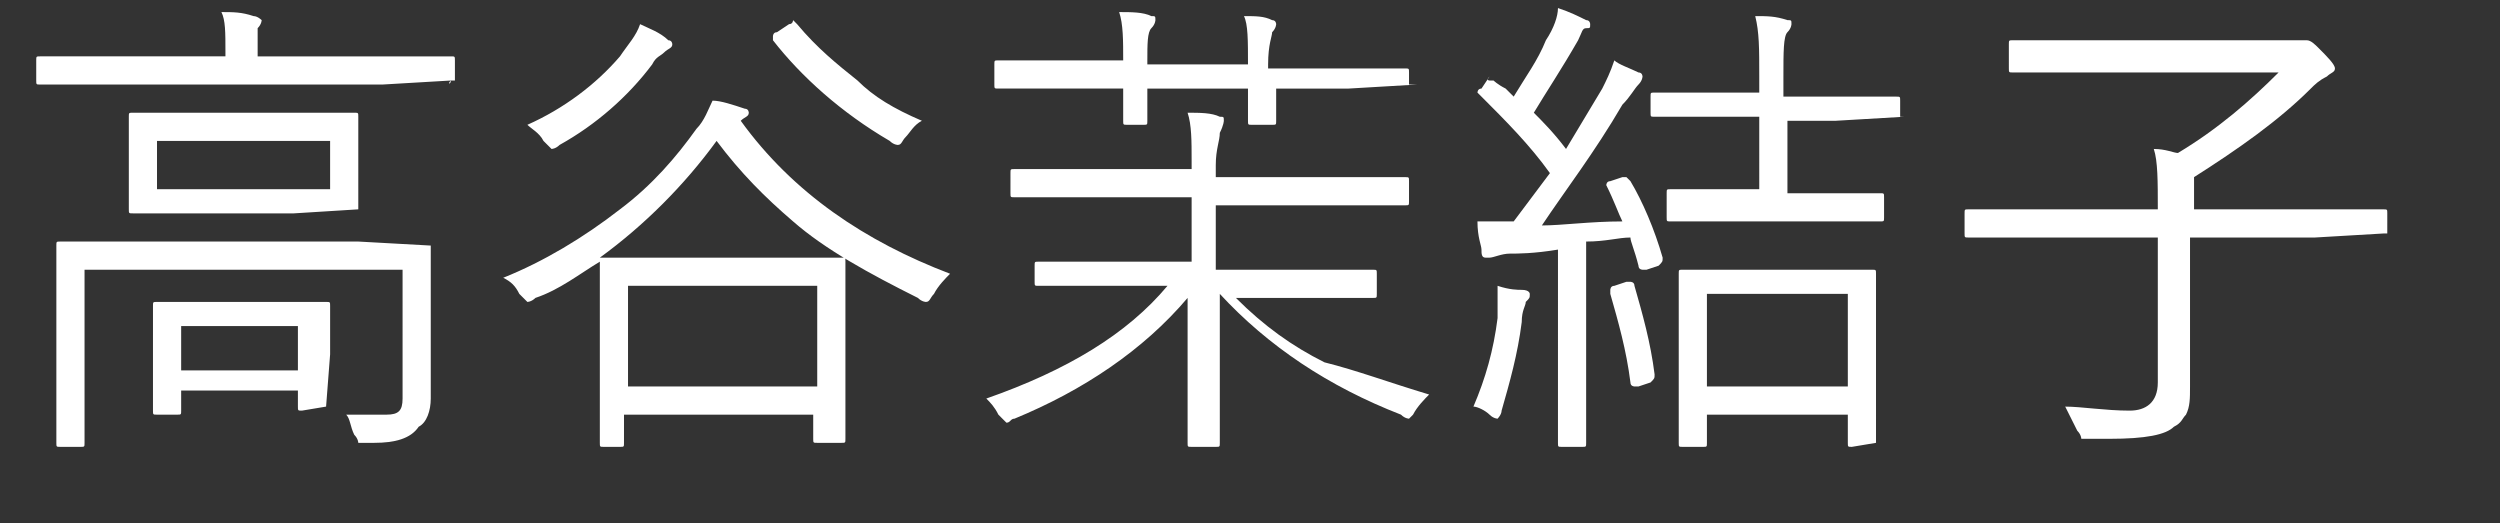
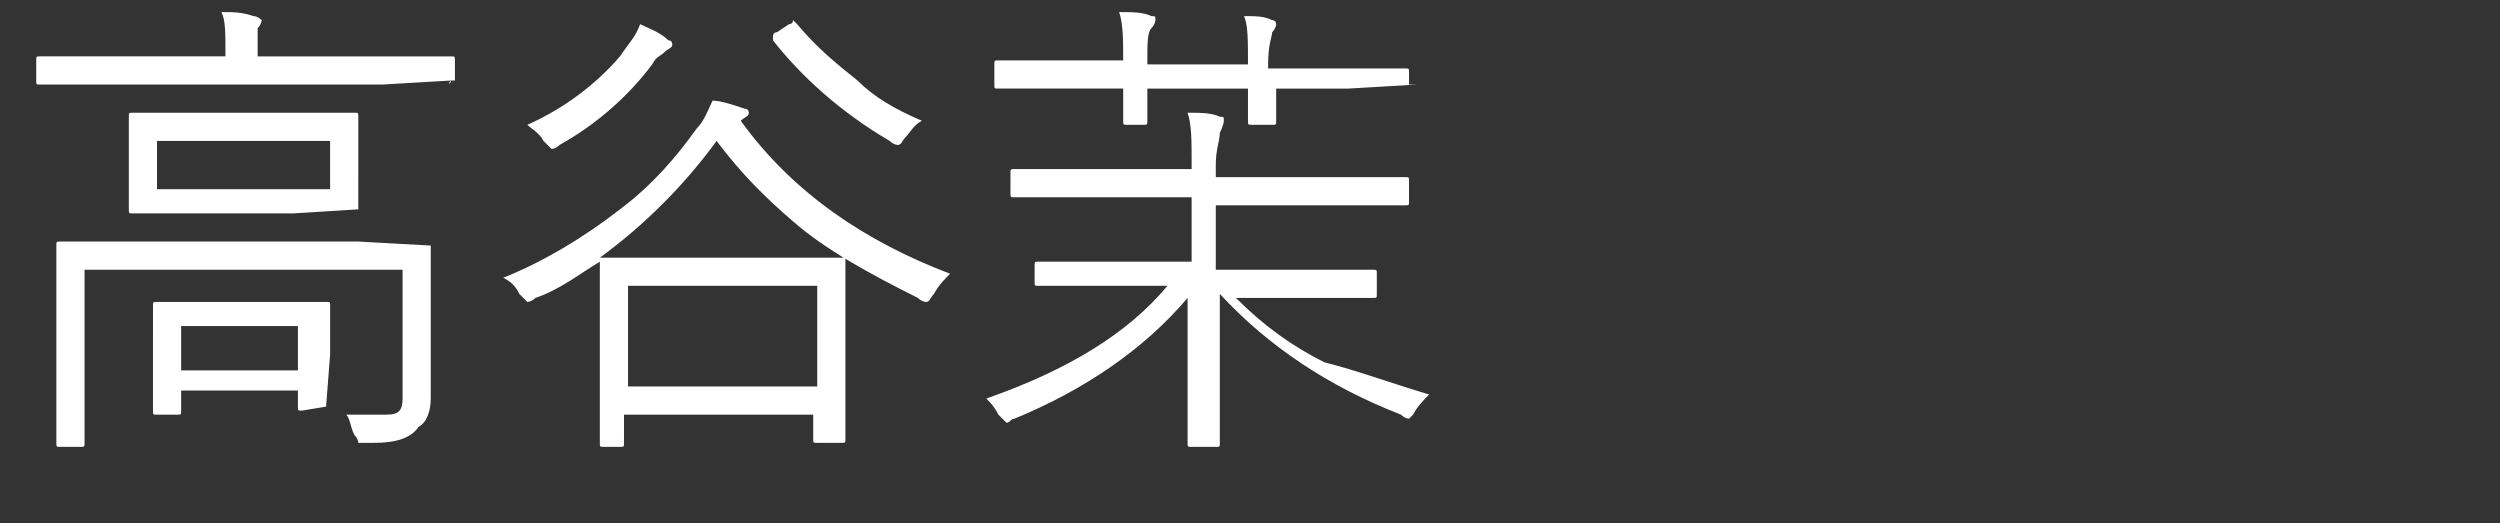
<svg xmlns="http://www.w3.org/2000/svg" version="1.1" id="レイヤー_1" x="0px" y="0px" viewBox="0 0 62.1 13" style="enable-background:new 0 0 62.1 13;" xml:space="preserve">
  <rect x="0" y="0" width="62.1" height="13" fill="#333333" stroke="none" />
  <style type="text/css">
	.st0{enable-background:new    ;}
	.st1{fill:#FFFFFF;}
</style>
  <g class="st0">
    <path class="st1" d="M11.2,2C11.2,2.1,11.1,2.1,11.2,2L9.5,2.1H2.5L1,2.1c-0.1,0-0.1,0-0.1-0.1V1.5c0-0.1,0-0.1,0.1-0.1l1.6,0h3   V1.3c0-0.5,0-0.8-0.1-1c0.3,0,0.5,0,0.8,0.1c0.1,0,0.2,0.1,0.2,0.1c0,0,0,0.1-0.1,0.2c0,0.1,0,0.3,0,0.6v0.1h3.2l1.6,0   c0.1,0,0.1,0,0.1,0.1V2z M10.7,6.1l0,1.3v1l0,1.5c0,0.3-0.1,0.6-0.3,0.7C10.2,10.9,9.8,11,9.3,11c-0.1,0-0.2,0-0.2,0   c-0.1,0-0.2,0-0.2,0c0,0,0-0.1-0.1-0.2c-0.1-0.2-0.1-0.4-0.2-0.5c0.3,0,0.6,0,1,0c0.3,0,0.4-0.1,0.4-0.4V6.7H2.1v2.8l0,1.5   c0,0.1,0,0.1-0.1,0.1H1.5c-0.1,0-0.1,0-0.1-0.1l0-1.4V7.4l0-1.3c0-0.1,0-0.1,0.1-0.1l1.7,0h5.7L10.7,6.1   C10.6,6.1,10.7,6.1,10.7,6.1z M8.9,5.2C8.9,5.2,8.9,5.3,8.9,5.2L7.3,5.3H4.8l-1.5,0c-0.1,0-0.1,0-0.1-0.1l0-0.8V3.7l0-0.8   c0-0.1,0-0.1,0.1-0.1l1.5,0h2.5l1.5,0c0.1,0,0.1,0,0.1,0.1l0,0.8v0.7L8.9,5.2z M8.1,10.1C8.1,10.1,8.1,10.2,8.1,10.1l-0.6,0.1   c-0.1,0-0.1,0-0.1-0.1V9.7H4.5v0.5c0,0.1,0,0.1-0.1,0.1H3.9c-0.1,0-0.1,0-0.1-0.1l0-1.4V8.3l0-0.7c0-0.1,0-0.1,0.1-0.1l1.3,0h1.6   l1.3,0c0.1,0,0.1,0,0.1,0.1l0,0.6v0.6L8.1,10.1z M8.2,4.7V3.5H3.9v1.2H8.2z M7.4,9.2V8.1H4.5v1.1H7.4z" />
    <path class="st1" d="M23.6,6.8c-0.1,0.1-0.3,0.3-0.4,0.5c-0.1,0.1-0.1,0.2-0.2,0.2c0,0-0.1,0-0.2-0.1c-1.2-0.6-2.3-1.2-3.1-1.9   c-0.7-0.6-1.3-1.2-1.9-2c-0.8,1.1-1.8,2.1-2.9,2.9l1.6,0h2.8l1.6,0c0.1,0,0.1,0,0.1,0.1l0,1.2v1.1l0,2.1c0,0.1,0,0.1-0.1,0.1h-0.6   c-0.1,0-0.1,0-0.1-0.1v-0.6h-4.7V11c0,0.1,0,0.1-0.1,0.1H15c-0.1,0-0.1,0-0.1-0.1l0-2.1v-1l0-1.4c-0.5,0.3-1,0.7-1.6,0.9   c-0.1,0.1-0.2,0.1-0.2,0.1c0,0-0.1-0.1-0.2-0.2c-0.1-0.2-0.2-0.3-0.4-0.4c1-0.4,2-1,2.9-1.7c0.8-0.6,1.4-1.3,1.9-2   c0.2-0.2,0.3-0.5,0.4-0.7c0.2,0,0.5,0.1,0.8,0.2c0.1,0,0.1,0.1,0.1,0.1c0,0.1-0.1,0.1-0.2,0.2C19.7,4.8,21.5,6,23.6,6.8z M16.7,1.1   c0,0.1-0.1,0.1-0.2,0.2c-0.1,0.1-0.2,0.1-0.3,0.3c-0.6,0.8-1.4,1.5-2.3,2c-0.1,0.1-0.2,0.1-0.2,0.1c0,0-0.1-0.1-0.2-0.2   c-0.1-0.2-0.3-0.3-0.4-0.4c0.9-0.4,1.7-1,2.3-1.7c0.2-0.3,0.4-0.5,0.5-0.8c0.2,0.1,0.5,0.2,0.7,0.4C16.7,1,16.7,1.1,16.7,1.1z    M20.3,9.7V7.1h-4.7v2.5H20.3z M22.9,3c-0.2,0.1-0.3,0.3-0.4,0.4c-0.1,0.1-0.1,0.2-0.2,0.2c0,0-0.1,0-0.2-0.1   c-1.2-0.7-2.2-1.6-2.9-2.5c0,0,0,0,0-0.1c0,0,0-0.1,0.1-0.1l0.3-0.2c0.1,0,0.1-0.1,0.1-0.1c0,0,0,0,0.1,0.1c0.5,0.6,1,1,1.5,1.4   C21.7,2.4,22.2,2.7,22.9,3z" />
-     <path class="st1" d="M35.5,9.8c-0.1,0.1-0.3,0.3-0.4,0.5C35,10.4,35,10.4,35,10.4c0,0-0.1,0-0.2-0.1c-1.8-0.7-3.3-1.7-4.5-3   c0,0.8,0,1.7,0,2.6c0,0.7,0,1.1,0,1.1c0,0.1,0,0.1-0.1,0.1h-0.6c-0.1,0-0.1,0-0.1-0.1c0,0,0-0.3,0-0.6c0-1.2,0-2.2,0-3   c-1.1,1.3-2.6,2.3-4.3,3c-0.1,0-0.1,0.1-0.2,0.1c0,0-0.1-0.1-0.2-0.2c-0.1-0.2-0.2-0.3-0.3-0.4C26.5,9.2,28,8.3,29,7.1h-1.5l-1.7,0   c-0.1,0-0.1,0-0.1-0.1V6.6c0-0.1,0-0.1,0.1-0.1l1.7,0h2.1V4.9h-2.8l-1.6,0c-0.1,0-0.1,0-0.1-0.1V4.3c0-0.1,0-0.1,0.1-0.1l1.6,0h2.8   V4c0-0.5,0-0.9-0.1-1.2c0.3,0,0.6,0,0.8,0.1c0.1,0,0.1,0,0.1,0.1c0,0,0,0.1-0.1,0.3c0,0.2-0.1,0.4-0.1,0.8v0.3h3.1l1.6,0   c0.1,0,0.1,0,0.1,0.1v0.5c0,0.1,0,0.1-0.1,0.1l-1.6,0h-3.1v1.6h2.2l1.7,0c0.1,0,0.1,0,0.1,0.1v0.5c0,0.1,0,0.1-0.1,0.1l-1.7,0h-1.7   c0.7,0.7,1.4,1.2,2.2,1.6C33.7,9.2,34.5,9.5,35.5,9.8z M35.2,2.1C35.2,2.2,35.2,2.2,35.2,2.1l-1.7,0.1h-1.8l0,0.8   c0,0.1,0,0.1-0.1,0.1h-0.5c-0.1,0-0.1,0-0.1-0.1l0-0.8h-2.5l0,0.8c0,0.1,0,0.1-0.1,0.1H28c-0.1,0-0.1,0-0.1-0.1l0-0.8h-1.5l-1.6,0   c-0.1,0-0.1,0-0.1-0.1V1.6c0-0.1,0-0.1,0.1-0.1l1.6,0h1.5c0-0.5,0-0.9-0.1-1.2c0.3,0,0.6,0,0.8,0.1c0.1,0,0.1,0,0.1,0.1   c0,0,0,0.1-0.1,0.2c-0.1,0.1-0.1,0.4-0.1,0.8v0.1h2.5c0-0.6,0-1-0.1-1.2c0.3,0,0.5,0,0.7,0.1c0.1,0,0.1,0.1,0.1,0.1   c0,0,0,0.1-0.1,0.2c0,0.1-0.1,0.3-0.1,0.8v0.1h1.8l1.6,0c0.1,0,0.1,0,0.1,0.1V2.1z" />
-     <path class="st1" d="M41.3,6.4C41.3,6.5,41.3,6.5,41.3,6.4c0,0.1,0,0.1-0.1,0.2l-0.3,0.1c-0.1,0-0.1,0-0.1,0c0,0-0.1,0-0.1-0.1   c-0.1-0.4-0.2-0.6-0.2-0.7c-0.3,0-0.6,0.1-1.1,0.1v3.2l0,1.8c0,0.1,0,0.1-0.1,0.1h-0.5c-0.1,0-0.1,0-0.1-0.1l0-1.8V6.2   c-0.6,0.1-1,0.1-1.2,0.1c-0.2,0-0.4,0.1-0.5,0.1c-0.1,0-0.1,0-0.1,0c-0.1,0-0.1-0.1-0.1-0.2c0-0.1-0.1-0.3-0.1-0.7   c0.2,0,0.4,0,0.6,0c0.1,0,0.2,0,0.2,0h0.1c0.3-0.4,0.6-0.8,0.9-1.2c-0.5-0.7-1.1-1.3-1.7-1.9c0,0-0.1-0.1-0.1-0.1   c0,0,0-0.1,0.1-0.1l0.2-0.3C36.9,2,37,2,37,2c0,0,0,0,0.1,0c0,0,0.1,0.1,0.3,0.2c0.1,0.1,0.2,0.2,0.2,0.2c0.3-0.5,0.6-0.9,0.8-1.4   c0.2-0.3,0.3-0.6,0.3-0.8c0.3,0.1,0.5,0.2,0.7,0.3c0.1,0,0.1,0.1,0.1,0.1c0,0.1,0,0.1-0.1,0.1c-0.1,0-0.1,0.1-0.2,0.3   c-0.4,0.7-0.8,1.3-1.1,1.8c0.2,0.2,0.5,0.5,0.8,0.9c0.3-0.5,0.6-1,0.9-1.5C39.9,2,40,1.8,40.1,1.5c0.1,0.1,0.4,0.2,0.6,0.3   c0.1,0,0.1,0.1,0.1,0.1s0,0.1-0.1,0.2c-0.1,0.1-0.2,0.3-0.4,0.5c-0.7,1.2-1.4,2.1-2,3c0.5,0,1.2-0.1,2-0.1   c-0.1-0.2-0.2-0.5-0.4-0.9c0,0,0,0,0,0c0,0,0-0.1,0.1-0.1l0.3-0.1c0.1,0,0.1,0,0.1,0c0,0,0,0,0.1,0.1C40.8,5,41.1,5.7,41.3,6.4z    M38,7.3c0,0.1,0,0.1-0.1,0.2c0,0.1-0.1,0.2-0.1,0.5c-0.1,0.8-0.3,1.5-0.5,2.2c0,0.1-0.1,0.2-0.1,0.2c0,0-0.1,0-0.2-0.1   c-0.1-0.1-0.3-0.2-0.4-0.2c0.3-0.7,0.5-1.4,0.6-2.2c0-0.2,0-0.4,0-0.6c0-0.1,0-0.1,0-0.2c0.3,0.1,0.5,0.1,0.6,0.1   C38,7.2,38,7.3,38,7.3z M41.1,9.3C41.1,9.3,41.1,9.3,41.1,9.3c0,0.1,0,0.1-0.1,0.2l-0.3,0.1c-0.1,0-0.1,0-0.1,0c0,0-0.1,0-0.1-0.1   c-0.1-0.8-0.3-1.5-0.5-2.2c0,0,0,0,0-0.1c0,0,0-0.1,0.1-0.1l0.3-0.1c0.1,0,0.1,0,0.1,0c0,0,0.1,0,0.1,0.1C40.8,7.8,41,8.5,41.1,9.3   z M47.3,2.9C47.3,2.9,47.3,2.9,47.3,2.9l-1.7,0.1h-1.2v1.8h0.8l1.5,0c0.1,0,0.1,0,0.1,0.1v0.5c0,0.1,0,0.1-0.1,0.1l-1.5,0H43   l-1.5,0c-0.1,0-0.1,0-0.1-0.1V4.8c0-0.1,0-0.1,0.1-0.1l1.5,0h0.7V2.9h-1l-1.6,0c-0.1,0-0.1,0-0.1-0.1V2.4c0-0.1,0-0.1,0.1-0.1   l1.6,0h1V1.9c0-0.7,0-1.1-0.1-1.5c0.3,0,0.5,0,0.8,0.1c0.1,0,0.1,0,0.1,0.1c0,0,0,0.1-0.1,0.2c-0.1,0.1-0.1,0.5-0.1,1.1v0.5h1.2   l1.6,0c0.1,0,0.1,0,0.1,0.1V2.9z M46.6,11C46.6,11,46.6,11.1,46.6,11L46,11.1c-0.1,0-0.1,0-0.1-0.1v-0.7h-3.5V11   c0,0.1,0,0.1-0.1,0.1h-0.5c-0.1,0-0.1,0-0.1-0.1l0-2V8.1l0-1.3c0-0.1,0-0.1,0.1-0.1l1.4,0h1.9l1.4,0c0.1,0,0.1,0,0.1,0.1l0,1.1v1   L46.6,11z M45.9,9.7V7.3h-3.5v2.3H45.9z" />
-     <path class="st1" d="M59.2,5.8C59.2,5.9,59.2,5.9,59.2,5.8l-1.7,0.1h-3.1v2l0,1.7c0,0.3,0,0.5-0.1,0.7c-0.1,0.1-0.1,0.2-0.3,0.3   c-0.2,0.2-0.7,0.3-1.6,0.3c-0.1,0-0.3,0-0.5,0c-0.1,0-0.2,0-0.2,0s0-0.1-0.1-0.2c-0.1-0.2-0.2-0.4-0.3-0.6c0.4,0,1,0.1,1.6,0.1   c0.4,0,0.7-0.2,0.7-0.7V5.9h-3.1l-1.6,0c-0.1,0-0.1,0-0.1-0.1V5.3c0-0.1,0-0.1,0.1-0.1l1.6,0h3.1c0-0.7,0-1.2-0.1-1.5   c0.3,0,0.5,0.1,0.6,0.1c1-0.6,1.8-1.3,2.5-2h-4.9l-1.7,0c-0.1,0-0.1,0-0.1-0.1V1.1c0-0.1,0-0.1,0.1-0.1l1.7,0H57c0.1,0,0.2,0,0.2,0   c0,0,0.1,0,0.1,0c0.1,0,0.2,0.1,0.3,0.2C57.8,1.4,58,1.6,58,1.7c0,0.1-0.1,0.1-0.2,0.2c-0.2,0.1-0.3,0.2-0.4,0.3   c-0.8,0.8-1.8,1.5-2.9,2.2v0.8h3.1l1.6,0c0.1,0,0.1,0,0.1,0.1V5.8z" />
+     <path class="st1" d="M35.5,9.8c-0.1,0.1-0.3,0.3-0.4,0.5C35,10.4,35,10.4,35,10.4c0,0-0.1,0-0.2-0.1c-1.8-0.7-3.3-1.7-4.5-3   c0,0.8,0,1.7,0,2.6c0,0.7,0,1.1,0,1.1c0,0.1,0,0.1-0.1,0.1h-0.6c-0.1,0-0.1,0-0.1-0.1c0,0,0-0.3,0-0.6c0-1.2,0-2.2,0-3   c-1.1,1.3-2.6,2.3-4.3,3c-0.1,0-0.1,0.1-0.2,0.1c0,0-0.1-0.1-0.2-0.2c-0.1-0.2-0.2-0.3-0.3-0.4C26.5,9.2,28,8.3,29,7.1h-1.5l-1.7,0   c-0.1,0-0.1,0-0.1-0.1V6.6c0-0.1,0-0.1,0.1-0.1l1.7,0h2.1V4.9h-2.8l-1.6,0c-0.1,0-0.1,0-0.1-0.1V4.3c0-0.1,0-0.1,0.1-0.1l1.6,0h2.8   V4c0-0.5,0-0.9-0.1-1.2c0.3,0,0.6,0,0.8,0.1c0.1,0,0.1,0,0.1,0.1c0,0,0,0.1-0.1,0.3c0,0.2-0.1,0.4-0.1,0.8v0.3h3.1l1.6,0   c0.1,0,0.1,0,0.1,0.1v0.5c0,0.1,0,0.1-0.1,0.1l-1.6,0h-3.1v1.6h2.2l1.7,0c0.1,0,0.1,0,0.1,0.1v0.5c0,0.1,0,0.1-0.1,0.1l-1.7,0h-1.7   c0.7,0.7,1.4,1.2,2.2,1.6C33.7,9.2,34.5,9.5,35.5,9.8z M35.2,2.1l-1.7,0.1h-1.8l0,0.8   c0,0.1,0,0.1-0.1,0.1h-0.5c-0.1,0-0.1,0-0.1-0.1l0-0.8h-2.5l0,0.8c0,0.1,0,0.1-0.1,0.1H28c-0.1,0-0.1,0-0.1-0.1l0-0.8h-1.5l-1.6,0   c-0.1,0-0.1,0-0.1-0.1V1.6c0-0.1,0-0.1,0.1-0.1l1.6,0h1.5c0-0.5,0-0.9-0.1-1.2c0.3,0,0.6,0,0.8,0.1c0.1,0,0.1,0,0.1,0.1   c0,0,0,0.1-0.1,0.2c-0.1,0.1-0.1,0.4-0.1,0.8v0.1h2.5c0-0.6,0-1-0.1-1.2c0.3,0,0.5,0,0.7,0.1c0.1,0,0.1,0.1,0.1,0.1   c0,0,0,0.1-0.1,0.2c0,0.1-0.1,0.3-0.1,0.8v0.1h1.8l1.6,0c0.1,0,0.1,0,0.1,0.1V2.1z" />
  </g>
</svg>